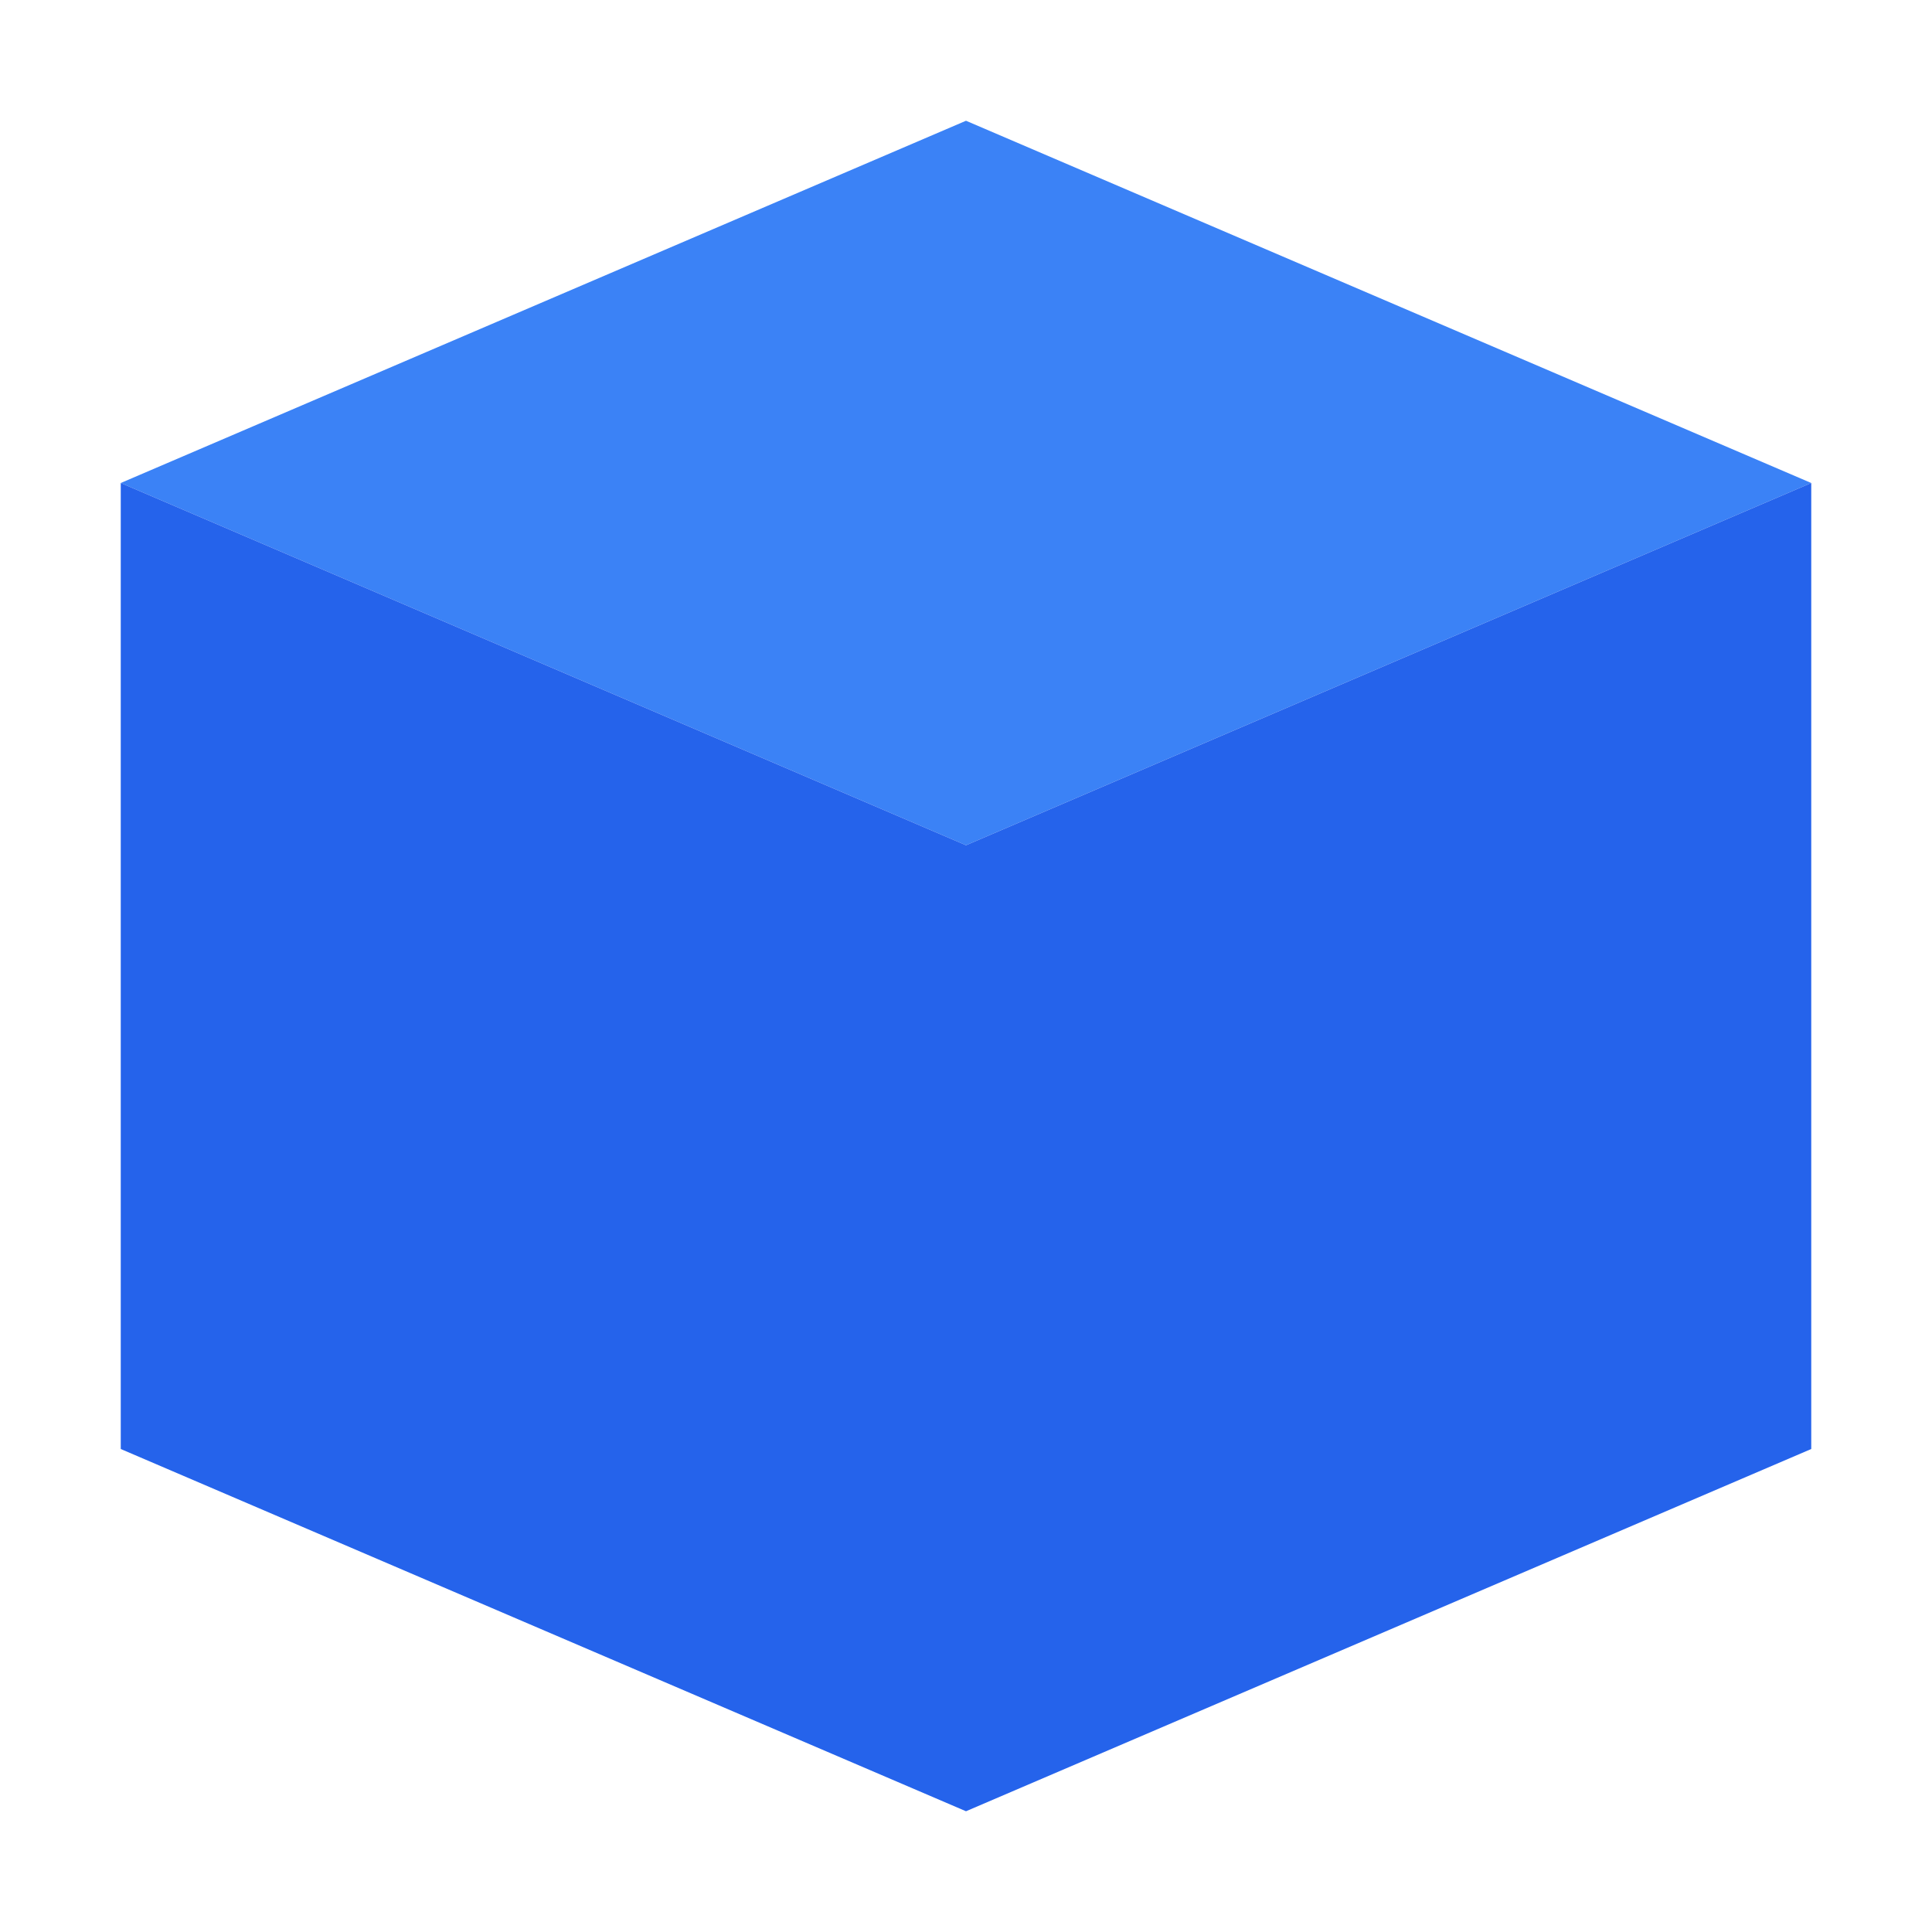
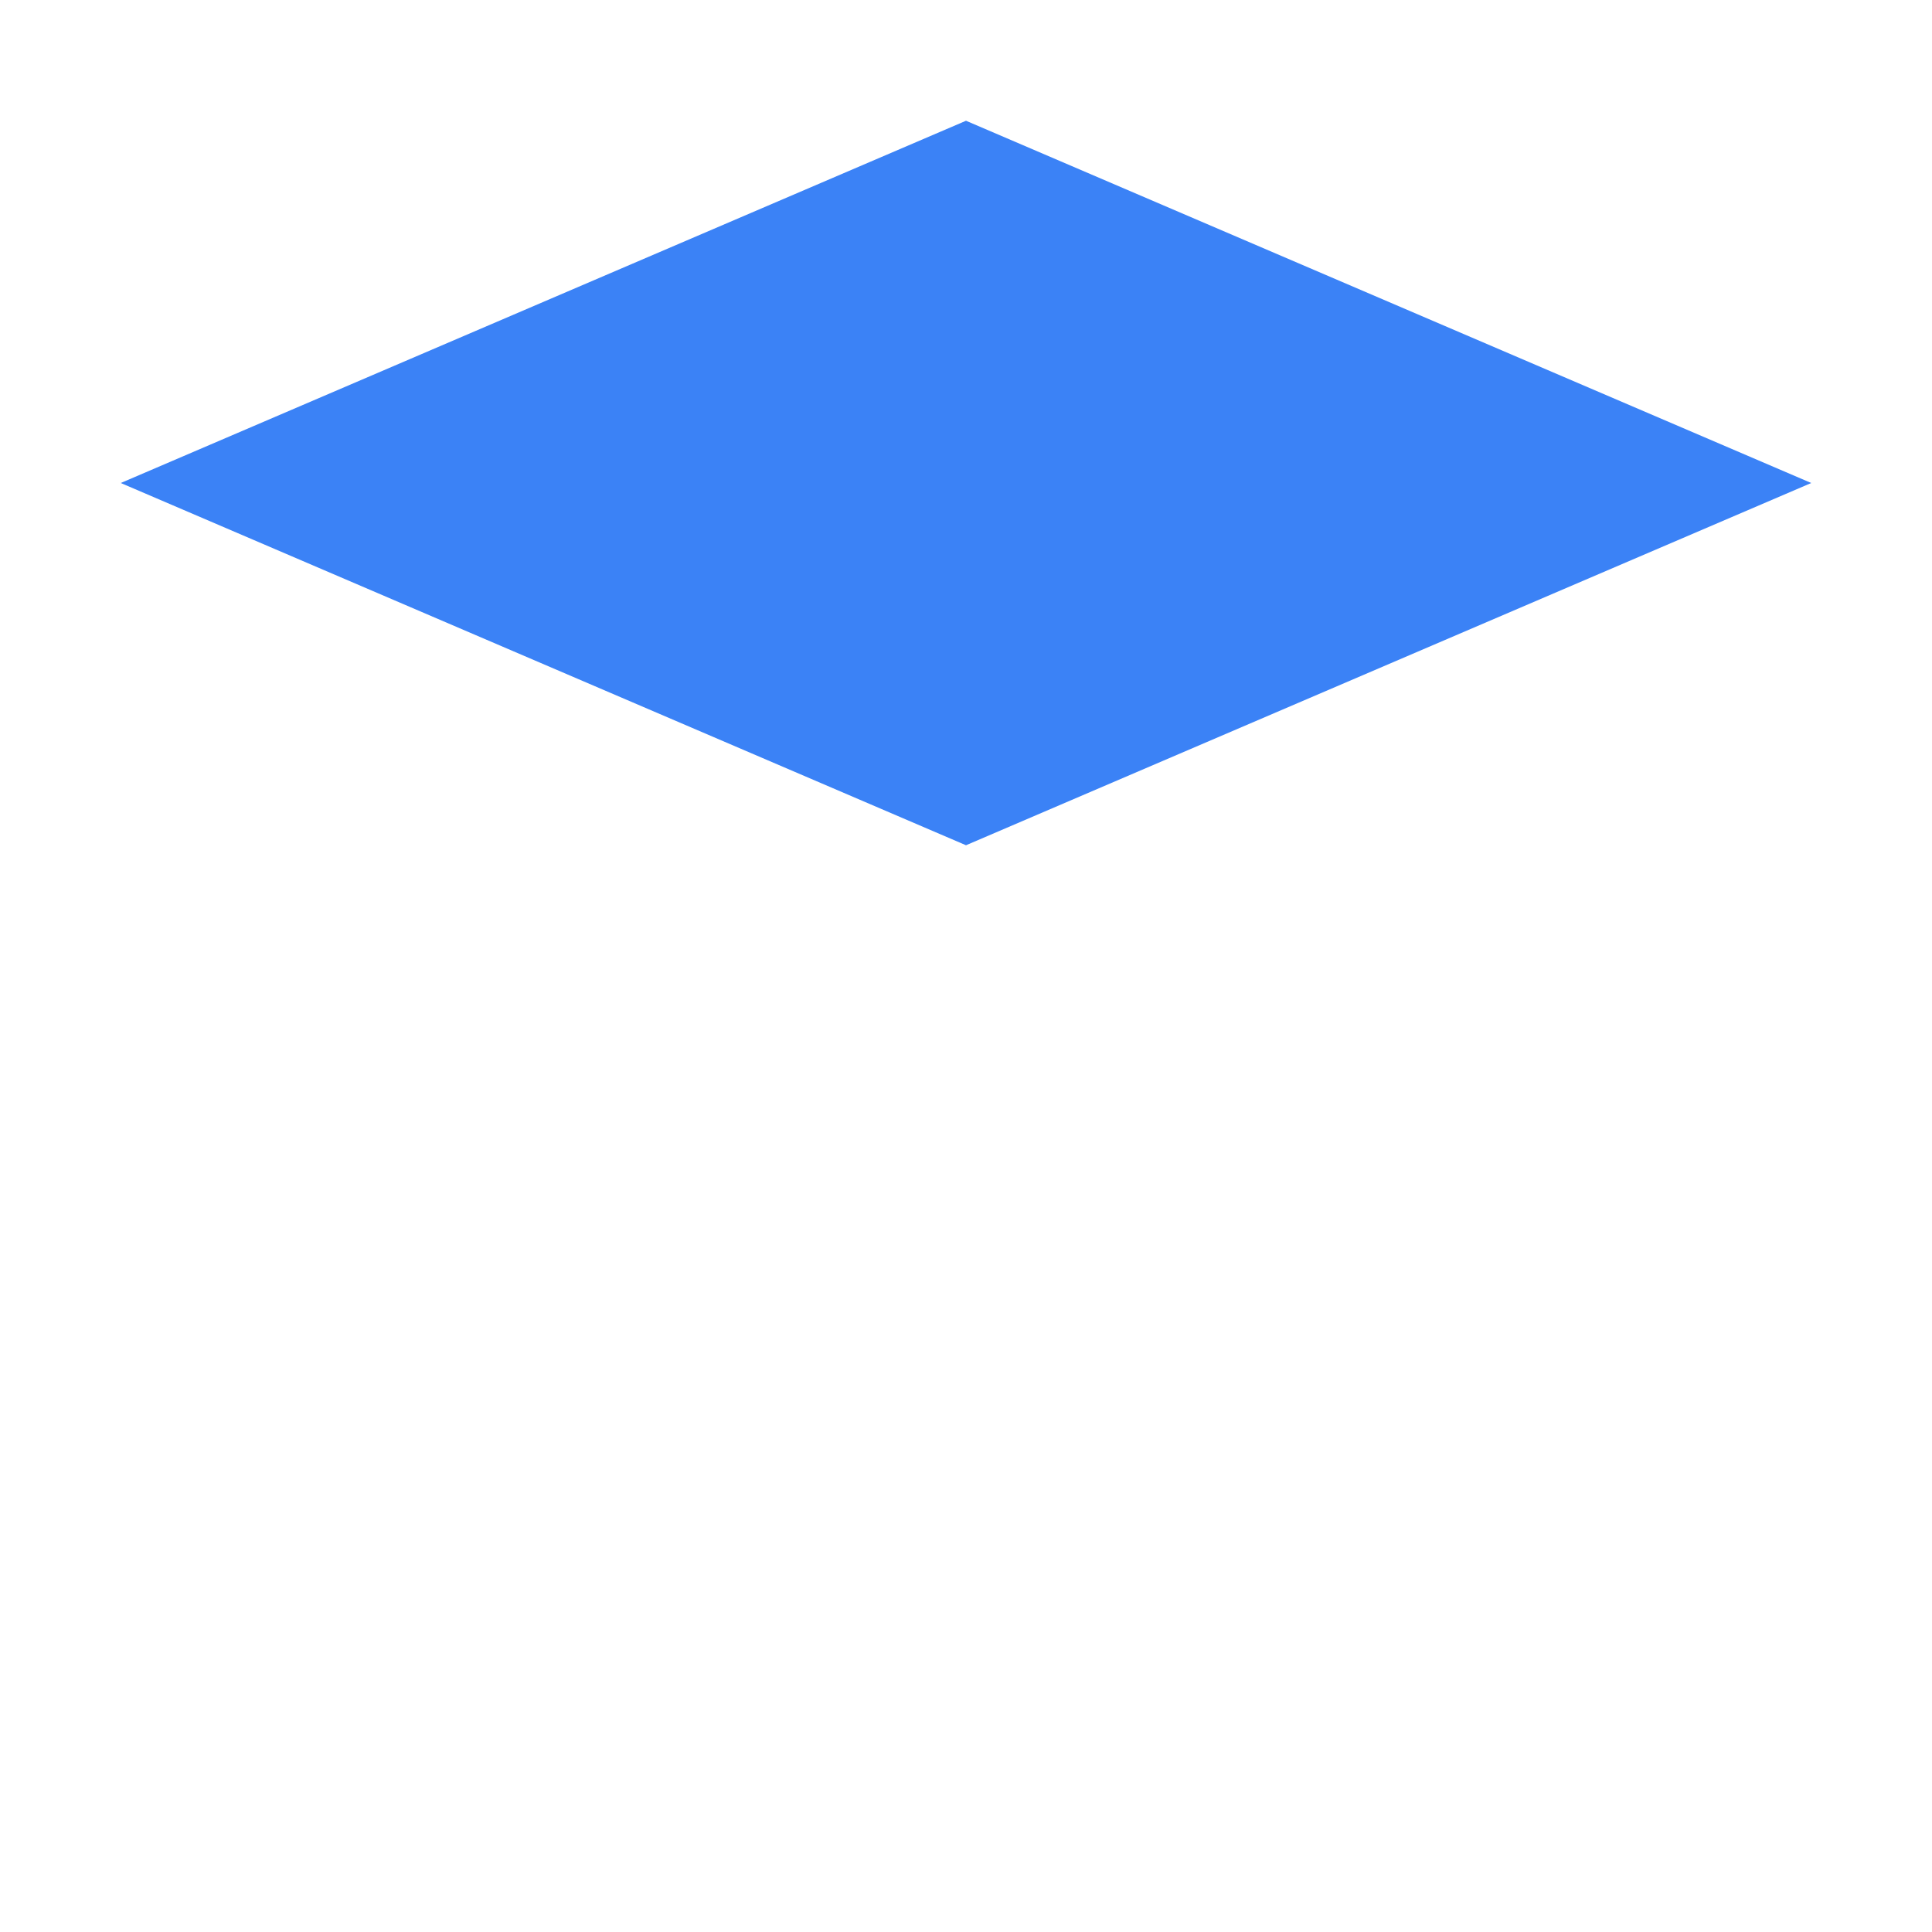
<svg xmlns="http://www.w3.org/2000/svg" width="32" height="32" viewBox="0 0 32 32" fill="none">
-   <path d="M16 2L2 8L16 14L30 8L16 2Z" fill="#3b82f6" />
-   <path d="M2 24L16 30L30 24V8L16 14L2 8V24Z" fill="#2563eb" />
+   <path d="M16 2L2 8L16 14L30 8L16 2" fill="#3b82f6" />
</svg>